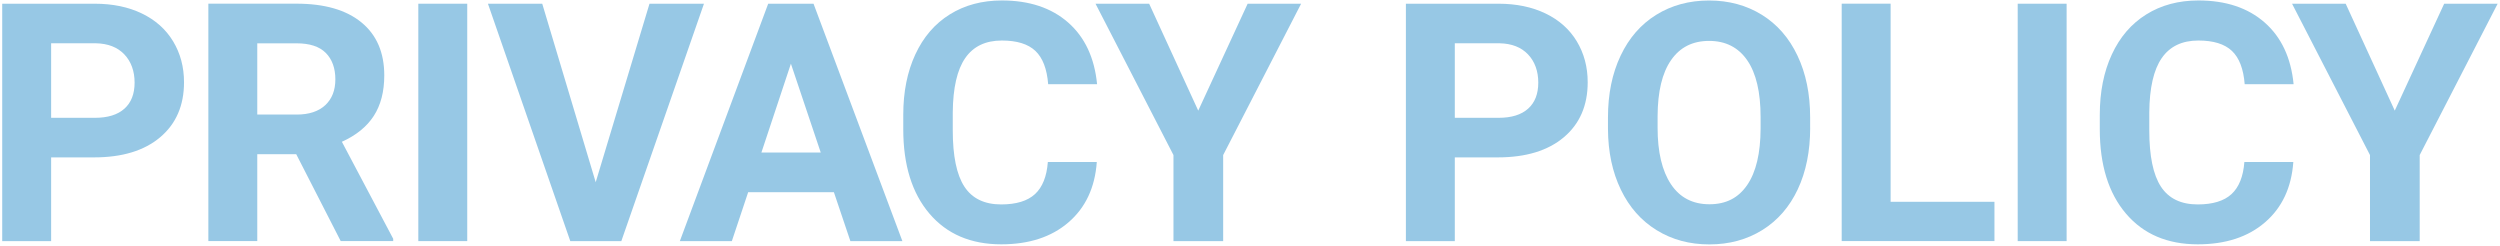
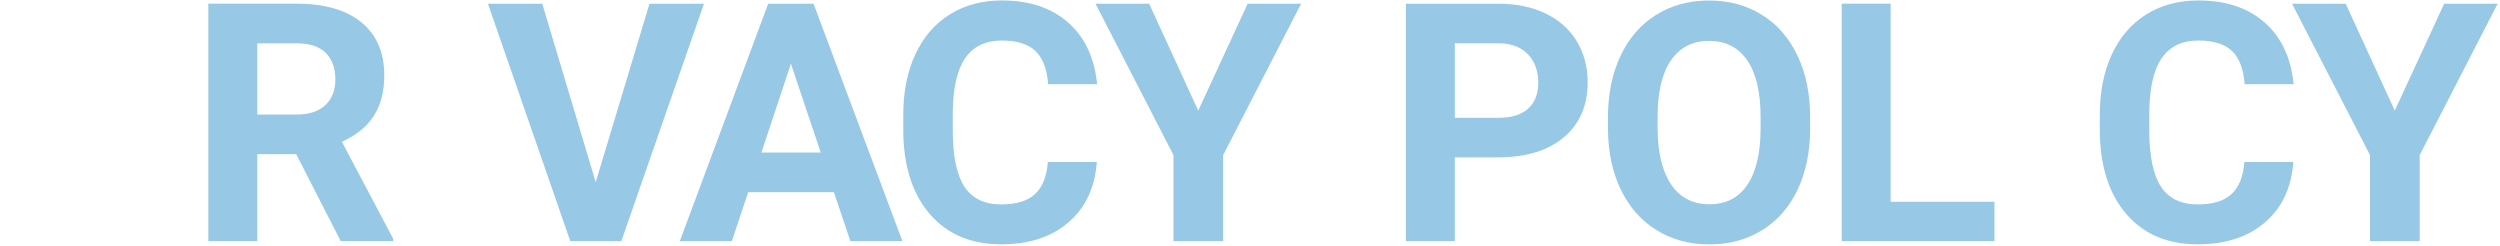
<svg xmlns="http://www.w3.org/2000/svg" width="599" height="59" viewBox="0 0 599 59" fill="none">
-   <path d="M12.251 37.73V57.77H0.531V0.89H22.721C26.991 0.89 30.751 1.67 33.991 3.23C37.231 4.79 39.731 7.01 41.471 9.89C43.211 12.77 44.091 16.04 44.091 19.71C44.091 25.28 42.181 29.68 38.371 32.89C34.551 36.11 29.271 37.71 22.531 37.71H12.261L12.251 37.73ZM12.251 28.23H22.721C25.821 28.23 28.181 27.5 29.811 26.04C31.441 24.58 32.251 22.5 32.251 19.79C32.251 17.08 31.431 14.75 29.791 13.03C28.151 11.31 25.881 10.43 22.991 10.37H12.251V28.22V28.23Z" fill="#97C8E5" />
  <path d="M70.982 36.94H61.642V57.76H49.922V0.88H71.052C77.772 0.88 82.952 2.38 86.602 5.37C90.252 8.36 92.072 12.6 92.072 18.07C92.072 21.95 91.232 25.19 89.552 27.78C87.872 30.37 85.322 32.43 81.912 33.97L94.212 57.21V57.76H81.632L70.972 36.94H70.982ZM61.642 27.45H71.092C74.032 27.45 76.312 26.7 77.932 25.2C79.542 23.7 80.352 21.64 80.352 19.01C80.352 16.38 79.592 14.22 78.062 12.68C76.532 11.14 74.202 10.38 71.052 10.38H61.642V27.45Z" fill="#97C8E5" />
-   <path d="M111.95 57.77H100.23V0.89H111.95V57.77Z" fill="#97C8E5" />
  <path d="M142.73 43.66L155.62 0.89H168.67L148.87 57.77H136.64L116.91 0.89H129.92L142.73 43.66Z" fill="#97C8E5" />
  <path d="M199.811 46.05H179.261L175.351 57.77H162.891L184.061 0.89H194.921L216.211 57.77H203.751L199.801 46.05H199.811ZM182.431 36.55H196.651L189.501 15.26L182.431 36.55Z" fill="#97C8E5" />
  <path d="M262.792 38.82C262.352 44.94 260.092 49.76 256.012 53.27C251.932 56.79 246.562 58.54 239.902 58.54C232.612 58.54 226.872 56.09 222.692 51.18C218.512 46.27 216.422 39.53 216.422 30.97V27.49C216.422 22.02 217.382 17.2 219.312 13.04C221.242 8.87 223.992 5.68 227.572 3.45C231.152 1.22 235.312 0.11 240.052 0.11C246.612 0.11 251.902 1.87 255.912 5.38C259.922 8.9 262.242 13.83 262.862 20.18H251.142C250.852 16.51 249.832 13.85 248.072 12.19C246.312 10.53 243.642 9.71 240.042 9.71C236.132 9.71 233.212 11.11 231.272 13.91C229.332 16.71 228.332 21.05 228.282 26.94V31.24C228.282 37.39 229.212 41.88 231.072 44.72C232.932 47.56 235.872 48.98 239.882 48.98C243.502 48.98 246.202 48.15 247.992 46.5C249.772 44.85 250.802 42.29 251.062 38.82H262.782H262.792Z" fill="#97C8E5" />
  <path d="M287.092 26.52L298.932 0.9H311.742L293.072 37.15V57.77H281.162V37.15L262.492 0.9H275.342L287.102 26.52H287.092Z" fill="#97C8E5" />
  <path d="M348.572 37.73V57.77H336.852V0.89H359.042C363.312 0.89 367.072 1.67 370.312 3.23C373.552 4.79 376.052 7.01 377.792 9.89C379.532 12.77 380.412 16.04 380.412 19.71C380.412 25.28 378.502 29.68 374.692 32.89C370.872 36.11 365.592 37.71 358.852 37.71H348.582L348.572 37.73ZM348.572 28.23H359.042C362.142 28.23 364.502 27.5 366.132 26.04C367.762 24.58 368.572 22.5 368.572 19.79C368.572 17.08 367.752 14.75 366.112 13.03C364.472 11.31 362.202 10.43 359.312 10.37H348.572V28.22V28.23Z" fill="#97C8E5" />
  <path d="M433.719 30.62C433.719 36.22 432.73 41.13 430.75 45.35C428.77 49.57 425.94 52.82 422.25 55.12C418.56 57.41 414.339 58.56 409.569 58.56C404.799 58.56 400.649 57.43 396.949 55.16C393.249 52.89 390.389 49.66 388.359 45.45C386.329 41.24 385.3 36.41 385.27 30.94V28.13C385.27 22.53 386.28 17.6 388.3 13.34C390.32 9.08 393.169 5.81 396.849 3.54C400.529 1.26 404.75 0.12 409.49 0.12C414.23 0.12 418.44 1.26 422.13 3.54C425.81 5.82 428.67 9.09 430.68 13.34C432.7 17.6 433.709 22.51 433.709 28.09V30.63L433.719 30.62ZM421.839 28.04C421.839 22.08 420.77 17.55 418.64 14.45C416.5 11.35 413.46 9.8 409.5 9.8C405.54 9.8 402.53 11.33 400.4 14.39C398.26 17.45 397.18 21.94 397.16 27.85V30.62C397.16 36.43 398.229 40.93 400.359 44.14C402.489 47.34 405.569 48.94 409.579 48.94C413.589 48.94 416.53 47.4 418.64 44.31C420.75 41.22 421.819 36.73 421.839 30.81V28.04Z" fill="#97C8E5" />
  <path d="M452.99 48.35H477.87V57.76H441.27V0.88H452.99V48.34V48.35Z" fill="#97C8E5" />
-   <path d="M495.161 57.77H483.441V0.89H495.161V57.77Z" fill="#97C8E5" />
  <path d="M549.479 38.82C549.039 44.94 546.779 49.76 542.699 53.27C538.619 56.79 533.249 58.54 526.589 58.54C519.299 58.54 513.559 56.09 509.379 51.18C505.199 46.27 503.109 39.53 503.109 30.97V27.49C503.109 22.02 504.069 17.2 505.999 13.04C507.929 8.87 510.679 5.68 514.259 3.45C517.839 1.22 521.999 0.11 526.739 0.11C533.299 0.11 538.589 1.87 542.599 5.38C546.609 8.9 548.929 13.83 549.549 20.18H537.829C537.539 16.51 536.519 13.85 534.759 12.19C532.999 10.53 530.329 9.71 526.729 9.71C522.819 9.71 519.899 11.11 517.959 13.91C516.019 16.71 515.019 21.05 514.969 26.94V31.24C514.969 37.39 515.899 41.88 517.759 44.72C519.619 47.56 522.559 48.98 526.569 48.98C530.189 48.98 532.889 48.15 534.679 46.5C536.459 44.85 537.489 42.29 537.749 38.82H549.469H549.479Z" fill="#97C8E5" />
  <path d="M573.78 26.52L585.62 0.9H598.43L579.76 37.15V57.77H567.85V37.15L549.18 0.9H562.03L573.79 26.52H573.78Z" fill="#97C8E5" />
</svg>